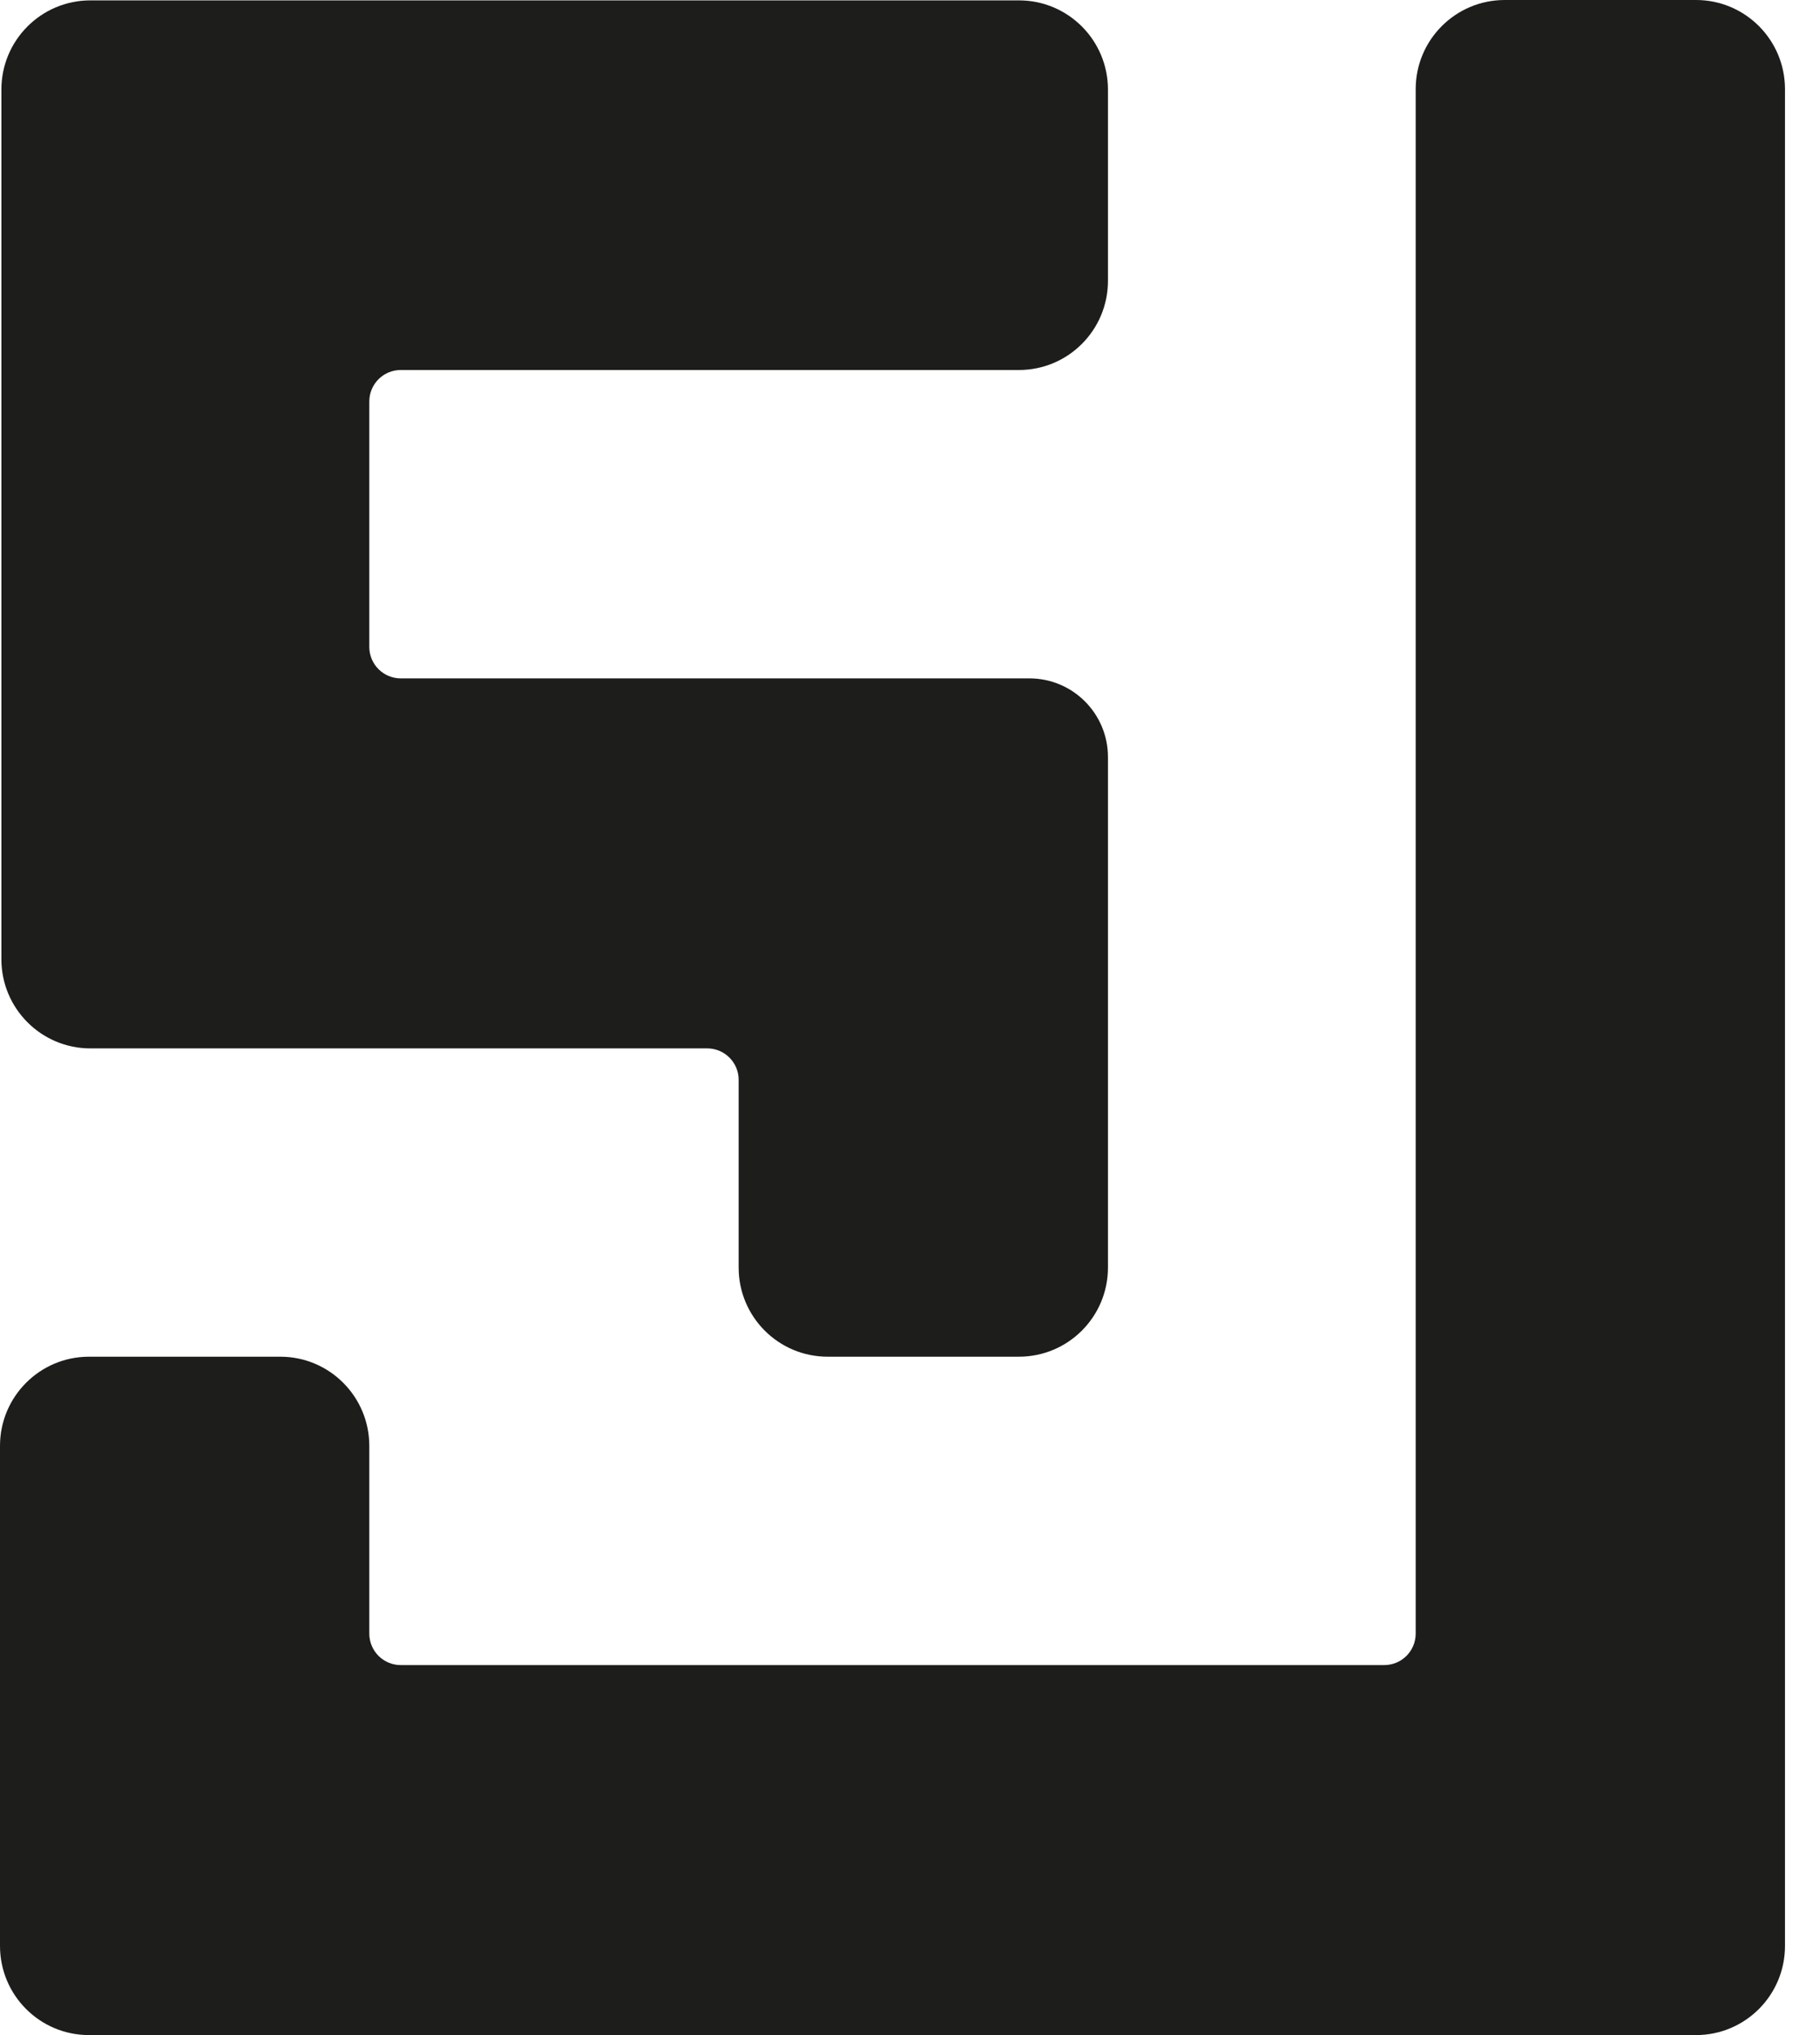
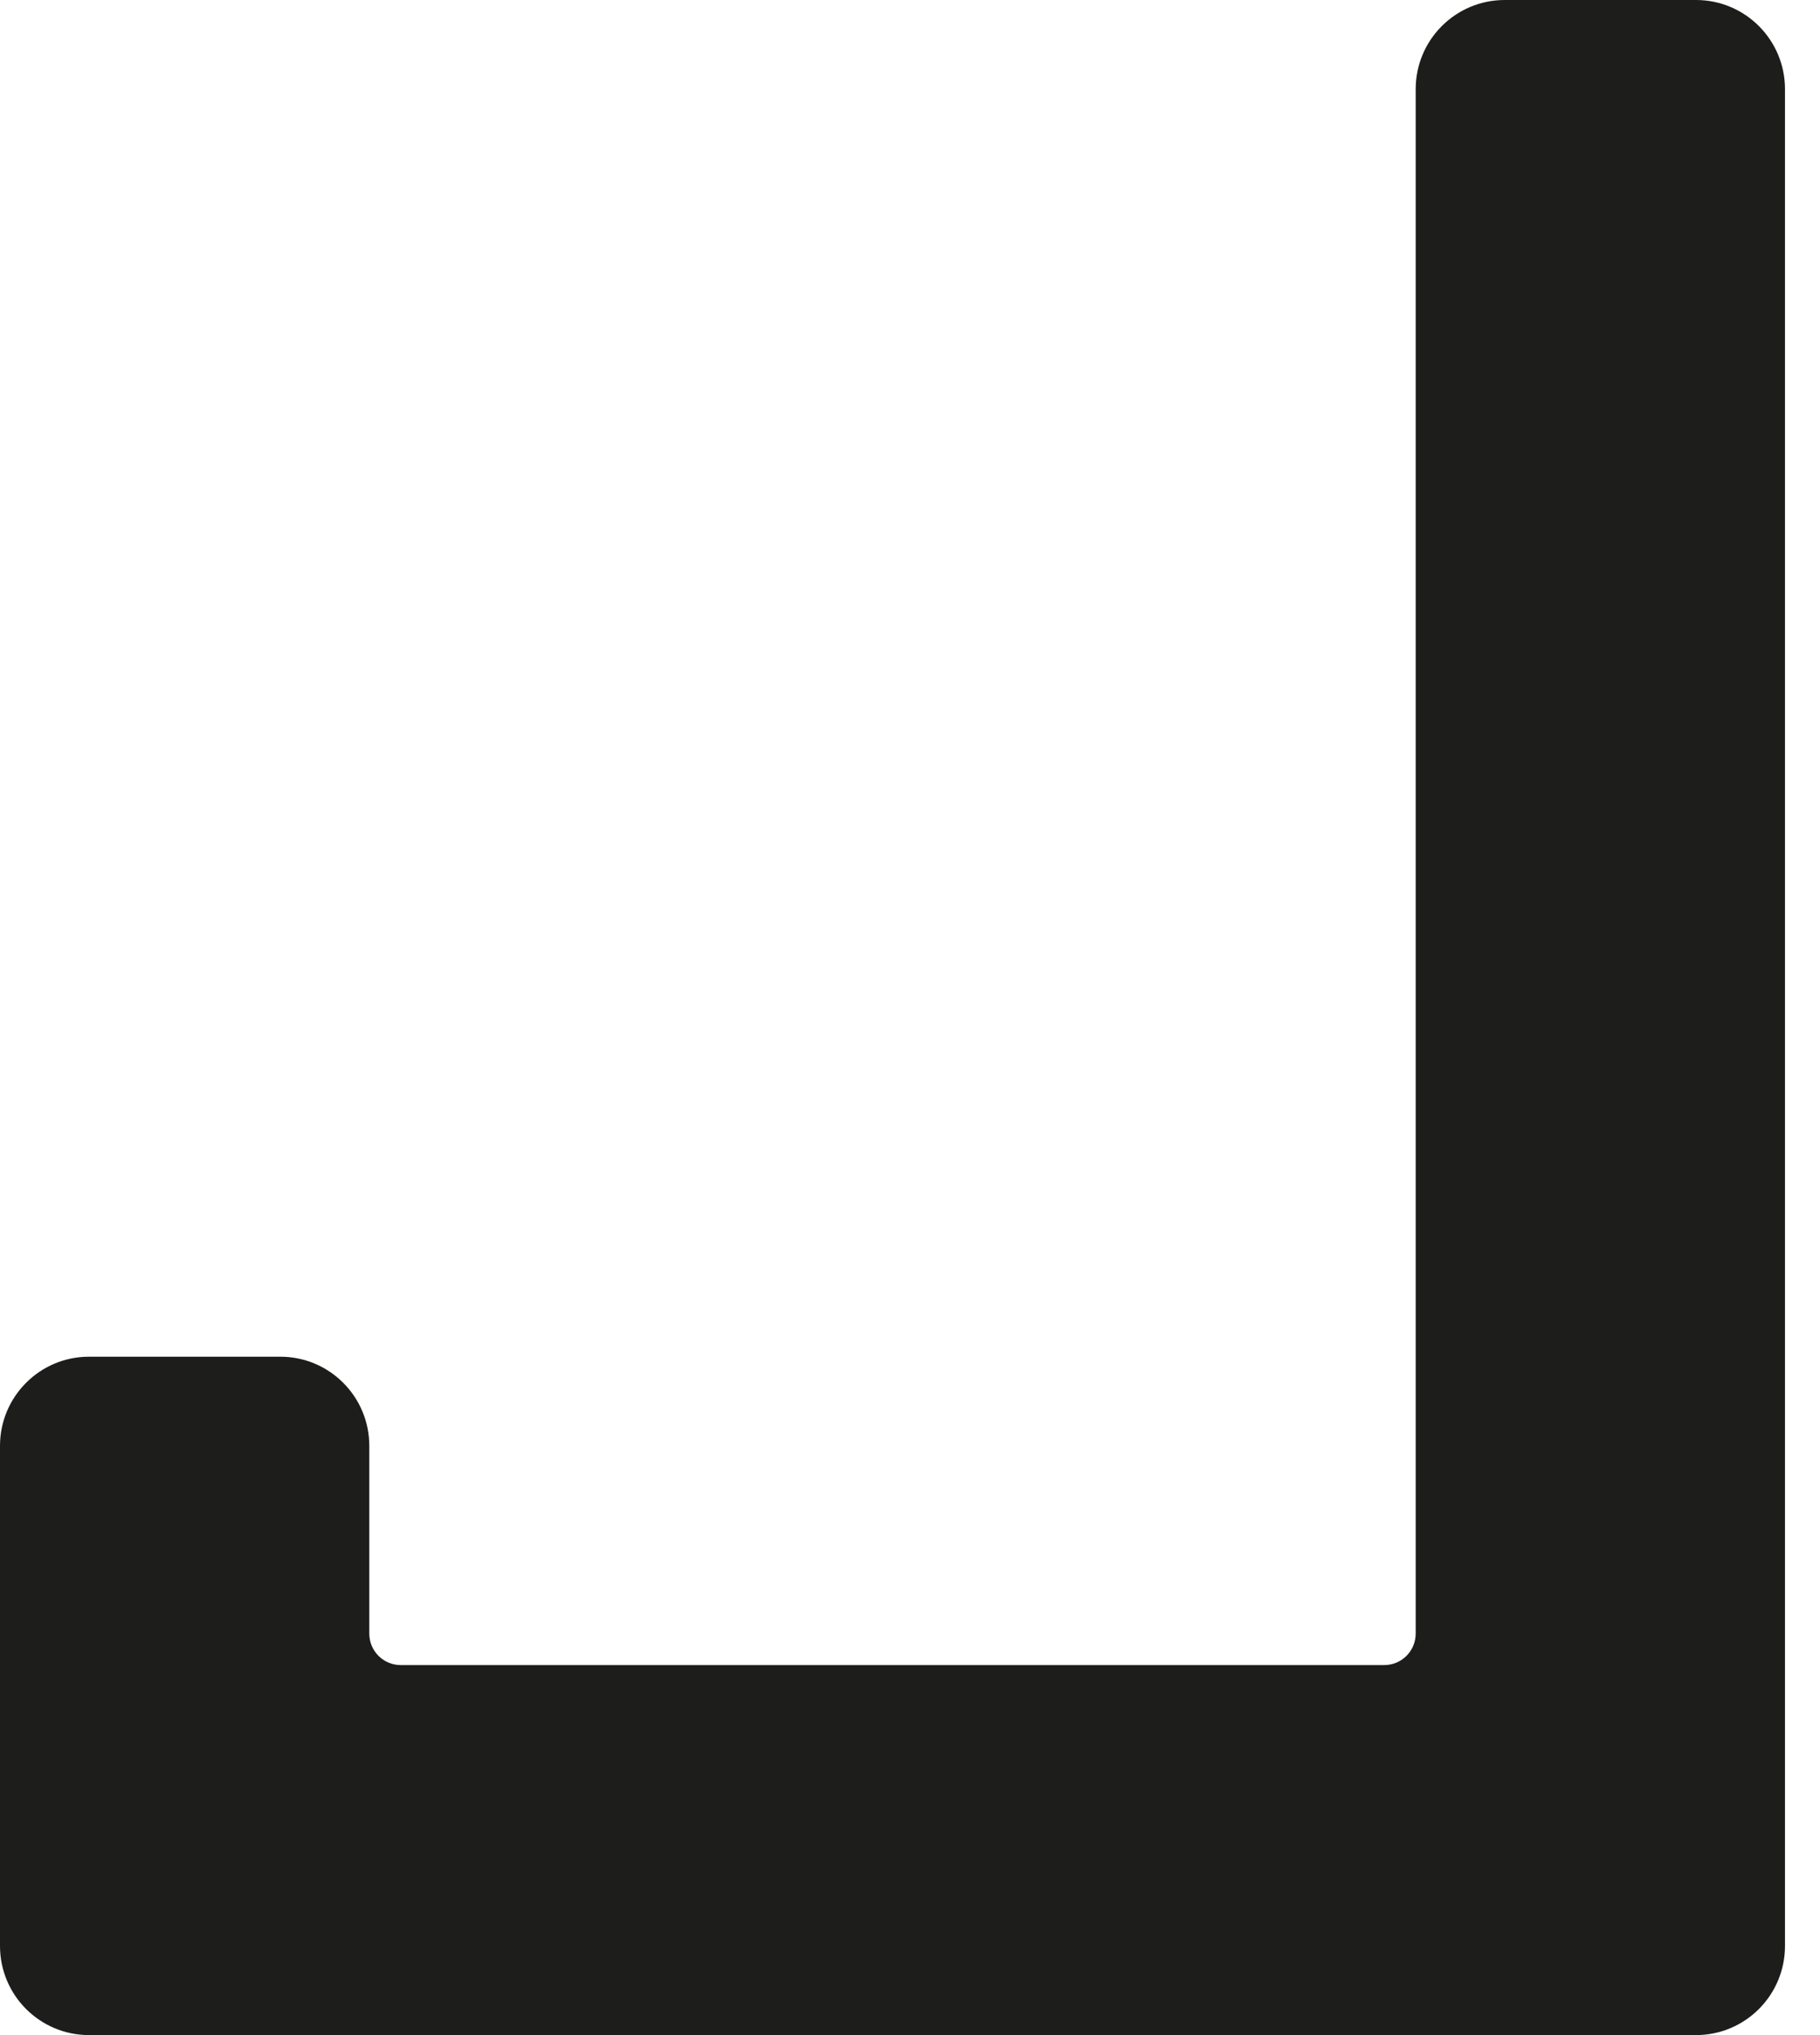
<svg xmlns="http://www.w3.org/2000/svg" width="34" height="38" viewBox="0 0 34 38" fill="none">
  <path d="M1.662 25.333C0.744 25.333 0 26.079 0 26.998V36.335C0 37.255 0.744 38 1.662 38H31.684C32.602 38 33.346 37.255 33.346 36.335V1.665C33.346 0.745 32.602 3.8147e-06 31.684 3.8147e-06H28.11C27.192 3.8147e-06 26.447 0.745 26.447 1.665V30.503C26.447 30.828 26.184 31.091 25.86 31.091H7.486C7.162 31.091 6.899 30.828 6.899 30.503V26.998C6.899 26.079 6.155 25.333 5.237 25.333H1.662Z" fill="#1D1D1B" />
-   <path d="M1.688 0.007C0.77 0.007 0.026 0.752 0.026 1.672V17.911C0.026 18.83 0.77 19.576 1.688 19.576H13.212C13.536 19.576 13.799 19.839 13.799 20.163V23.669C13.799 24.588 14.543 25.333 15.461 25.333H19.035C19.954 25.333 20.698 24.588 20.698 23.669V14.136C20.698 13.324 20.041 12.667 19.231 12.667H7.486C7.162 12.667 6.899 12.404 6.899 12.079V7.497C6.899 7.172 7.162 6.909 7.486 6.909H19.035C19.954 6.909 20.698 6.164 20.698 5.244V1.672C20.698 0.752 19.954 0.007 19.035 0.007H1.688Z" fill="#1D1D1B" />
</svg>